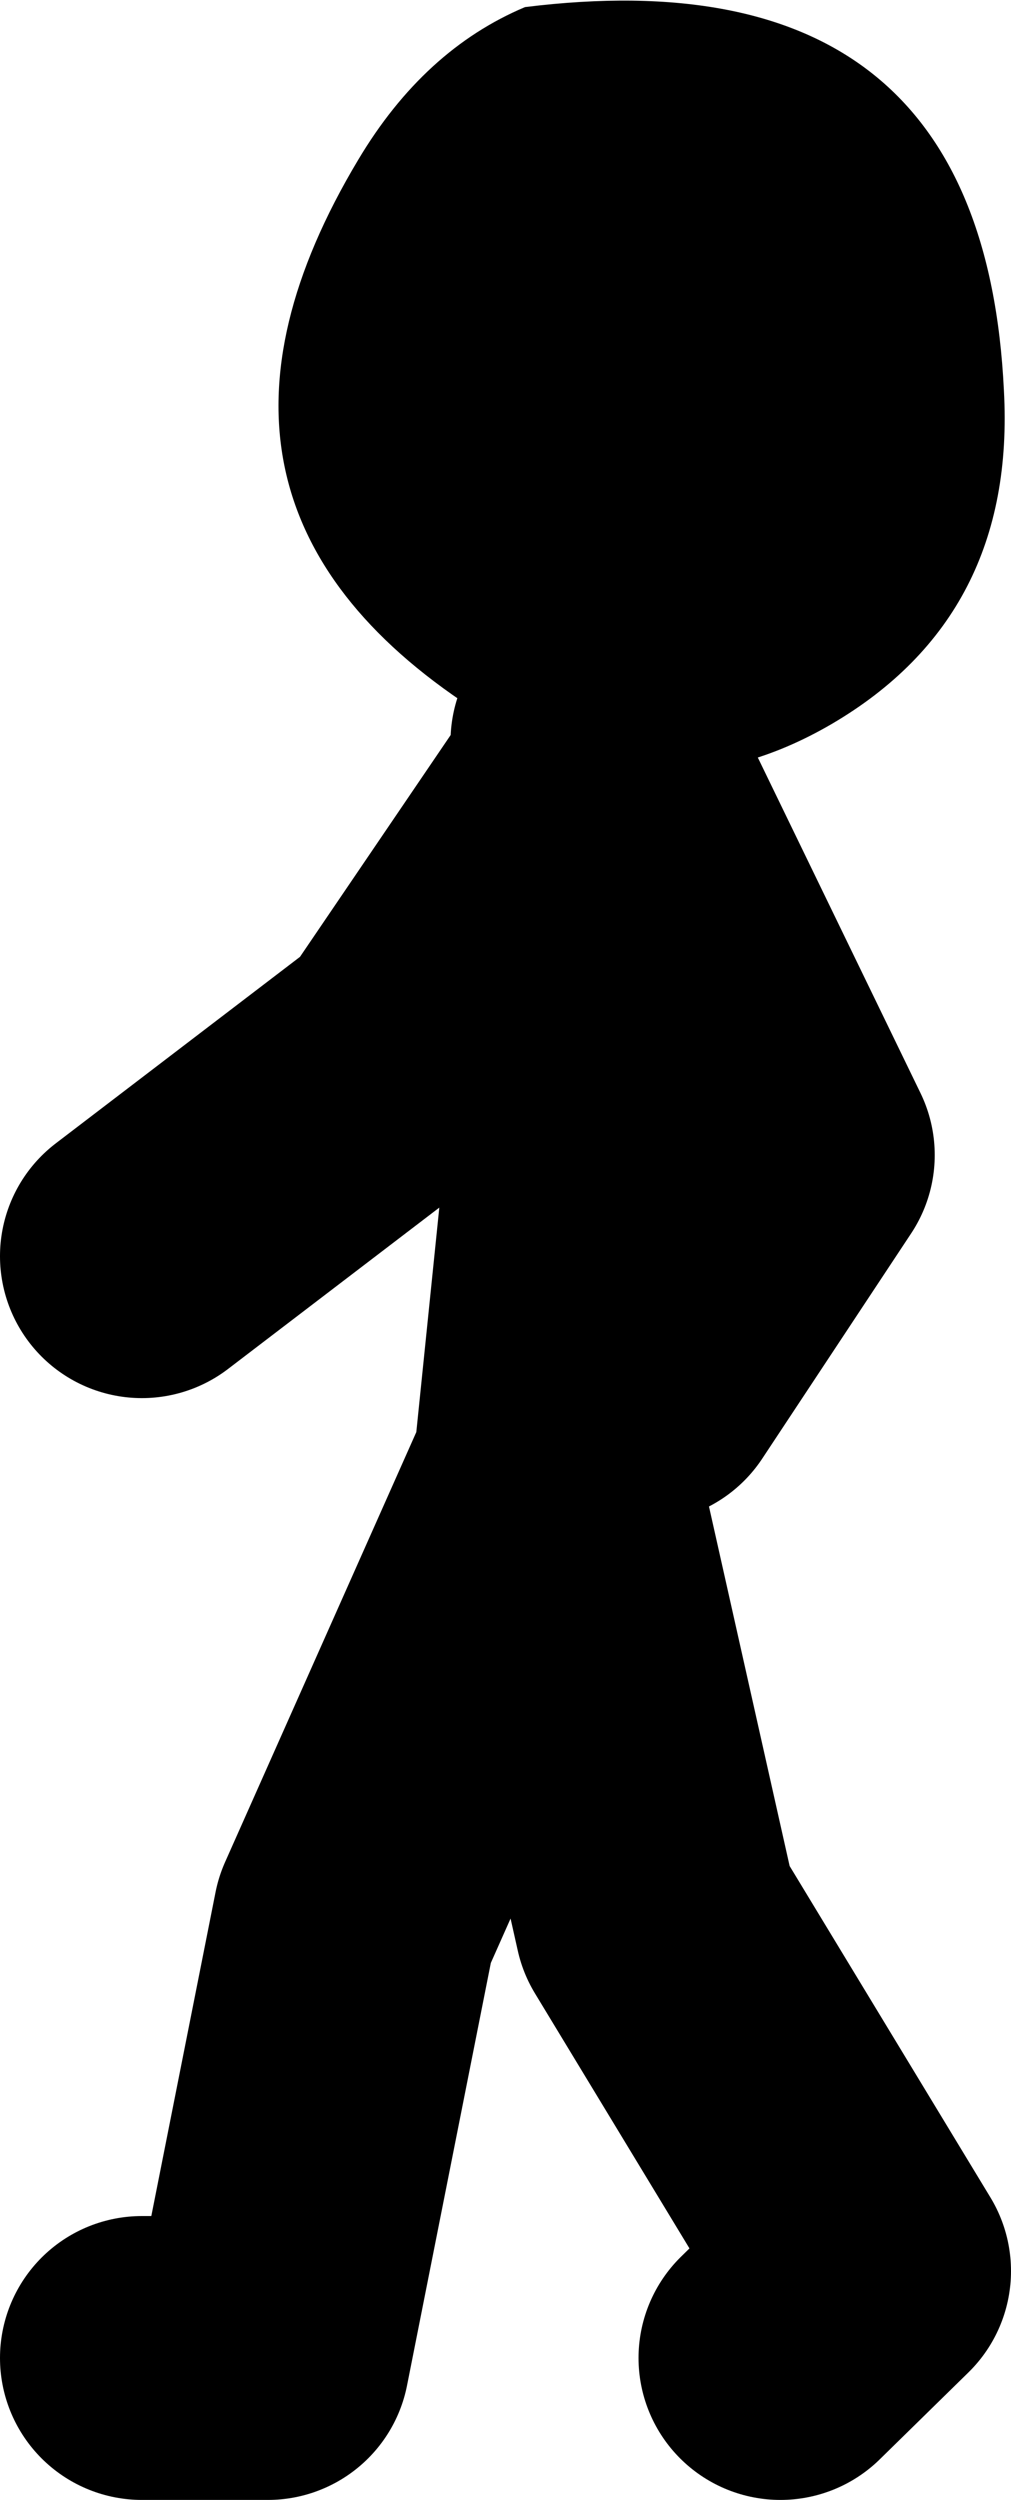
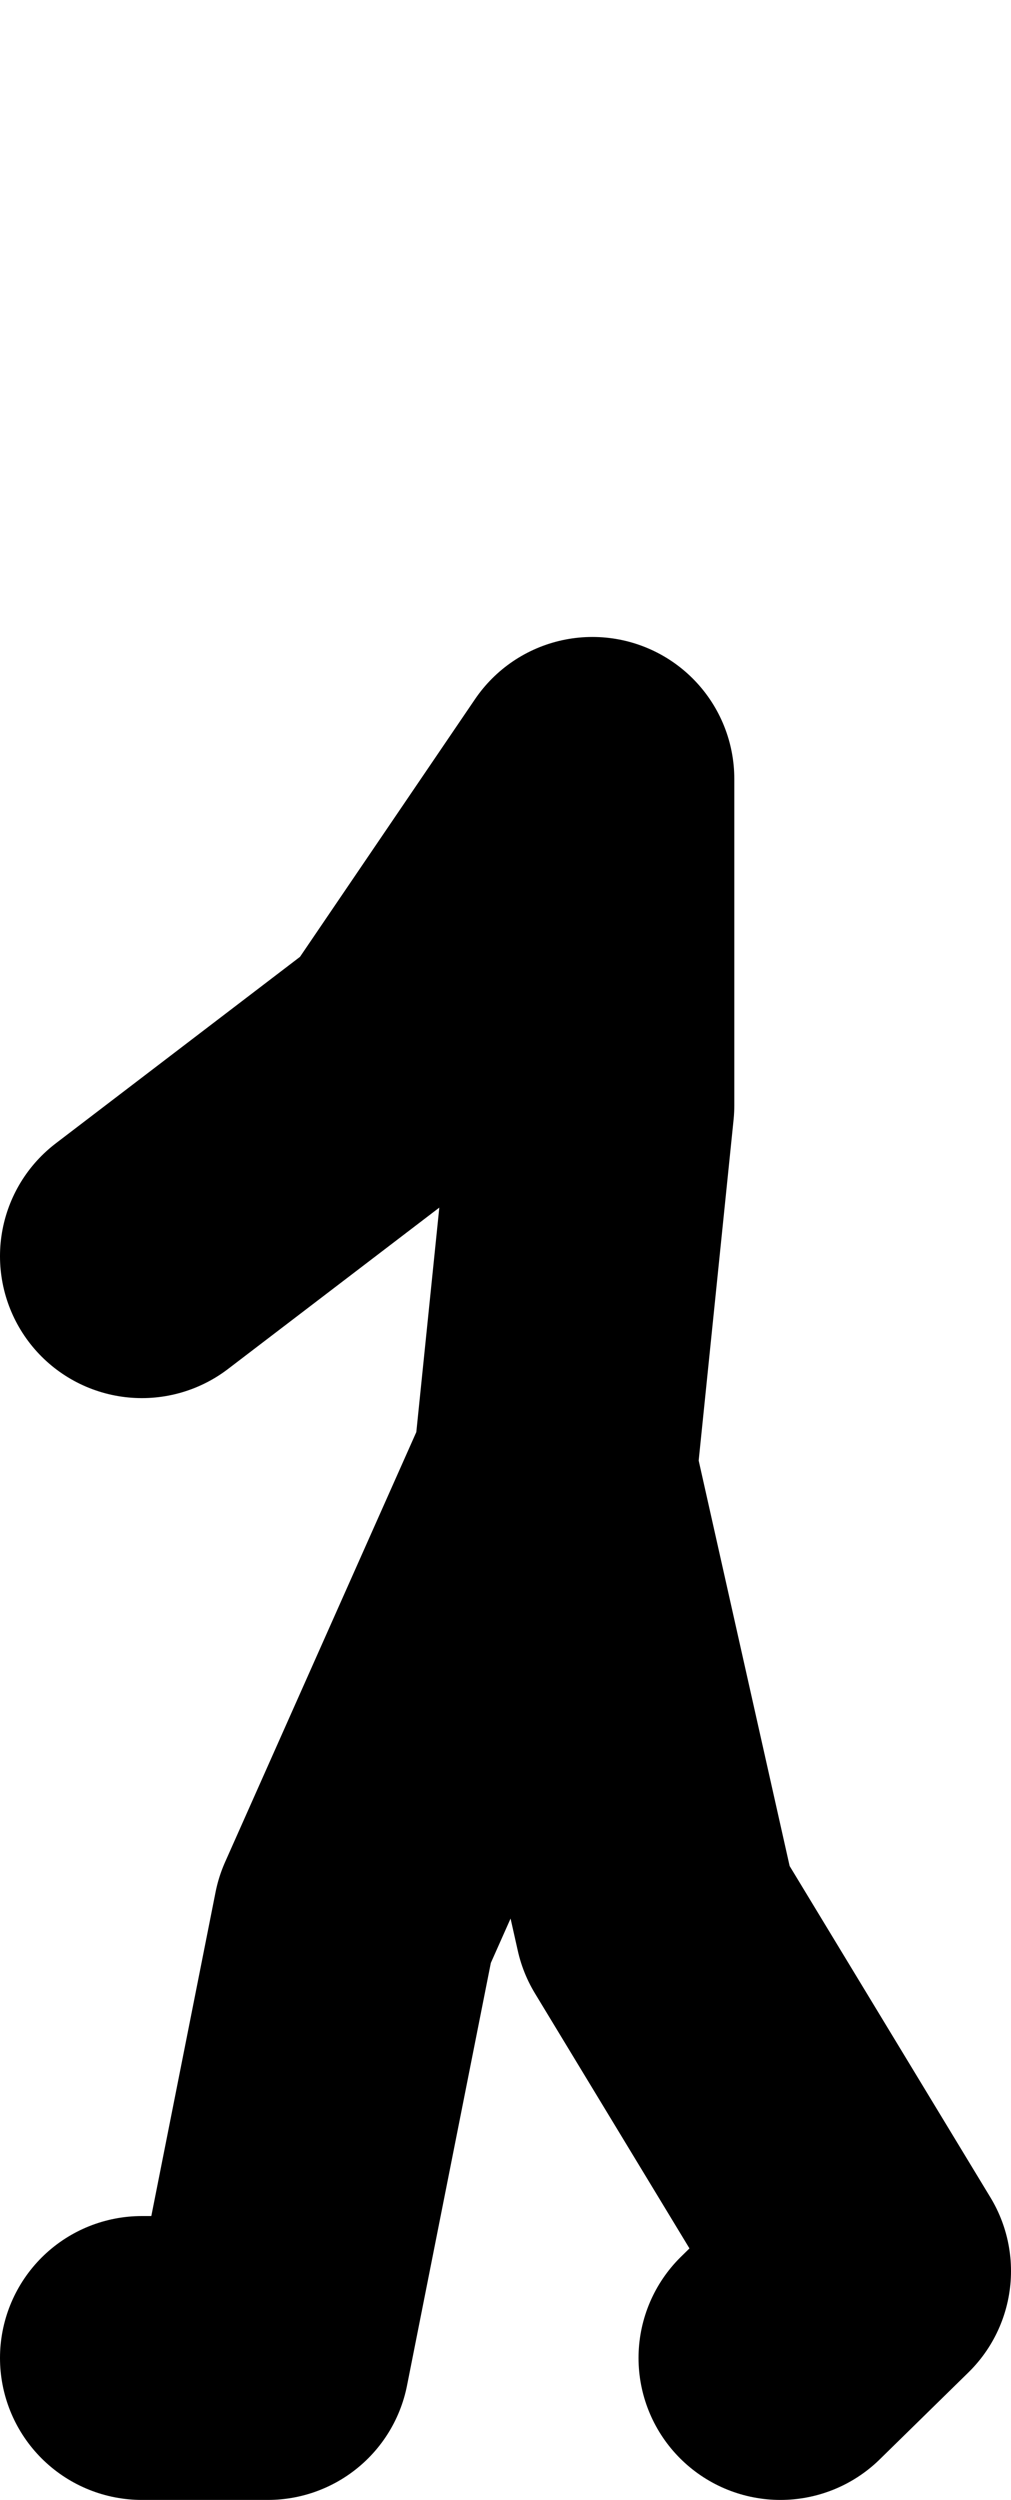
<svg xmlns="http://www.w3.org/2000/svg" height="70.45px" width="28.5px">
  <g transform="matrix(1.0, 0.0, 0.0, 1.0, 5.6, -21.0)">
-     <path d="M11.1 41.9 L16.75 53.55 12.55 59.9 M-1.6 87.45 L1.95 87.45 4.4 75.1 10.05 62.4 11.1 52.15 11.1 42.95 5.8 50.75 -1.6 56.4 M10.05 62.4 L12.9 75.1 18.9 85.0 16.4 87.45" fill="none" stroke="#000000" stroke-linecap="round" stroke-linejoin="round" stroke-width="8.0" />
-     <path d="M22.7 32.0 Q23.05 38.35 17.85 41.4 12.8 44.35 7.7 40.95 -1.25 35.1 4.5 25.5 6.35 22.4 9.2 21.2 22.1 19.6 22.7 32.0" fill="#000000" fill-rule="evenodd" stroke="none" />
+     <path d="M11.1 41.9 M-1.6 87.45 L1.95 87.45 4.4 75.1 10.05 62.4 11.1 52.15 11.1 42.95 5.8 50.75 -1.6 56.4 M10.05 62.4 L12.9 75.1 18.9 85.0 16.4 87.45" fill="none" stroke="#000000" stroke-linecap="round" stroke-linejoin="round" stroke-width="8.0" />
  </g>
</svg>